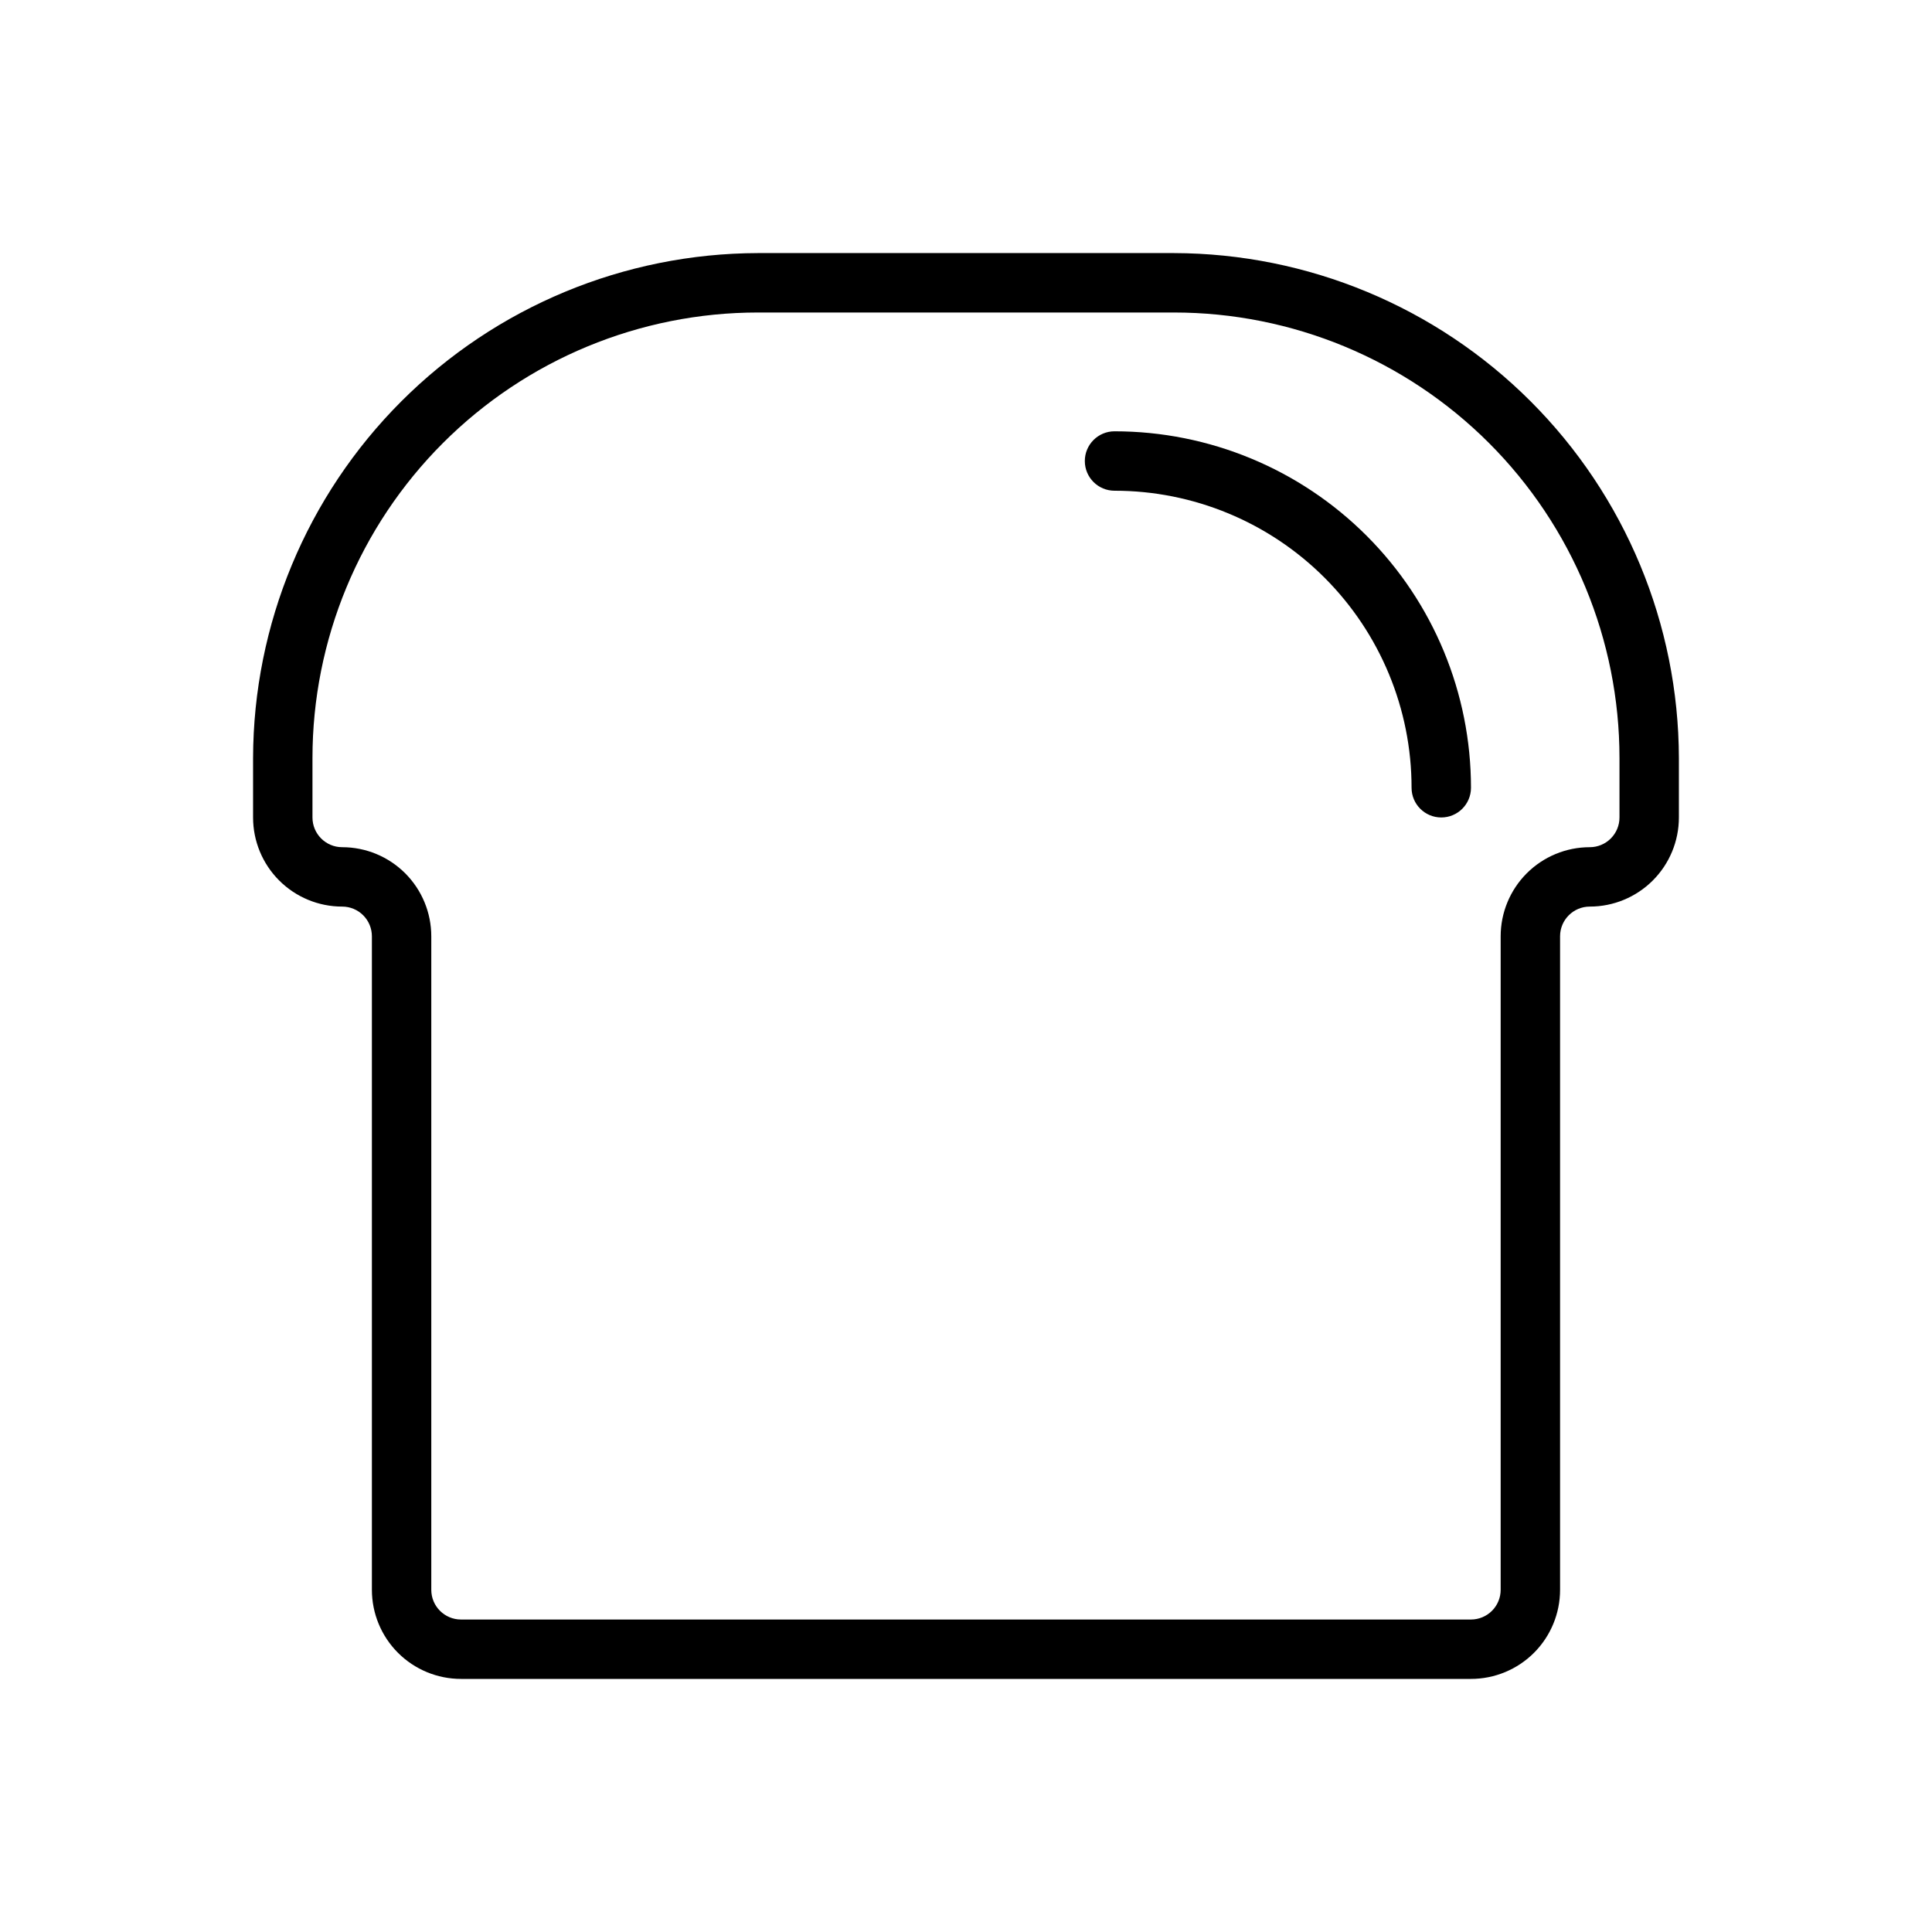
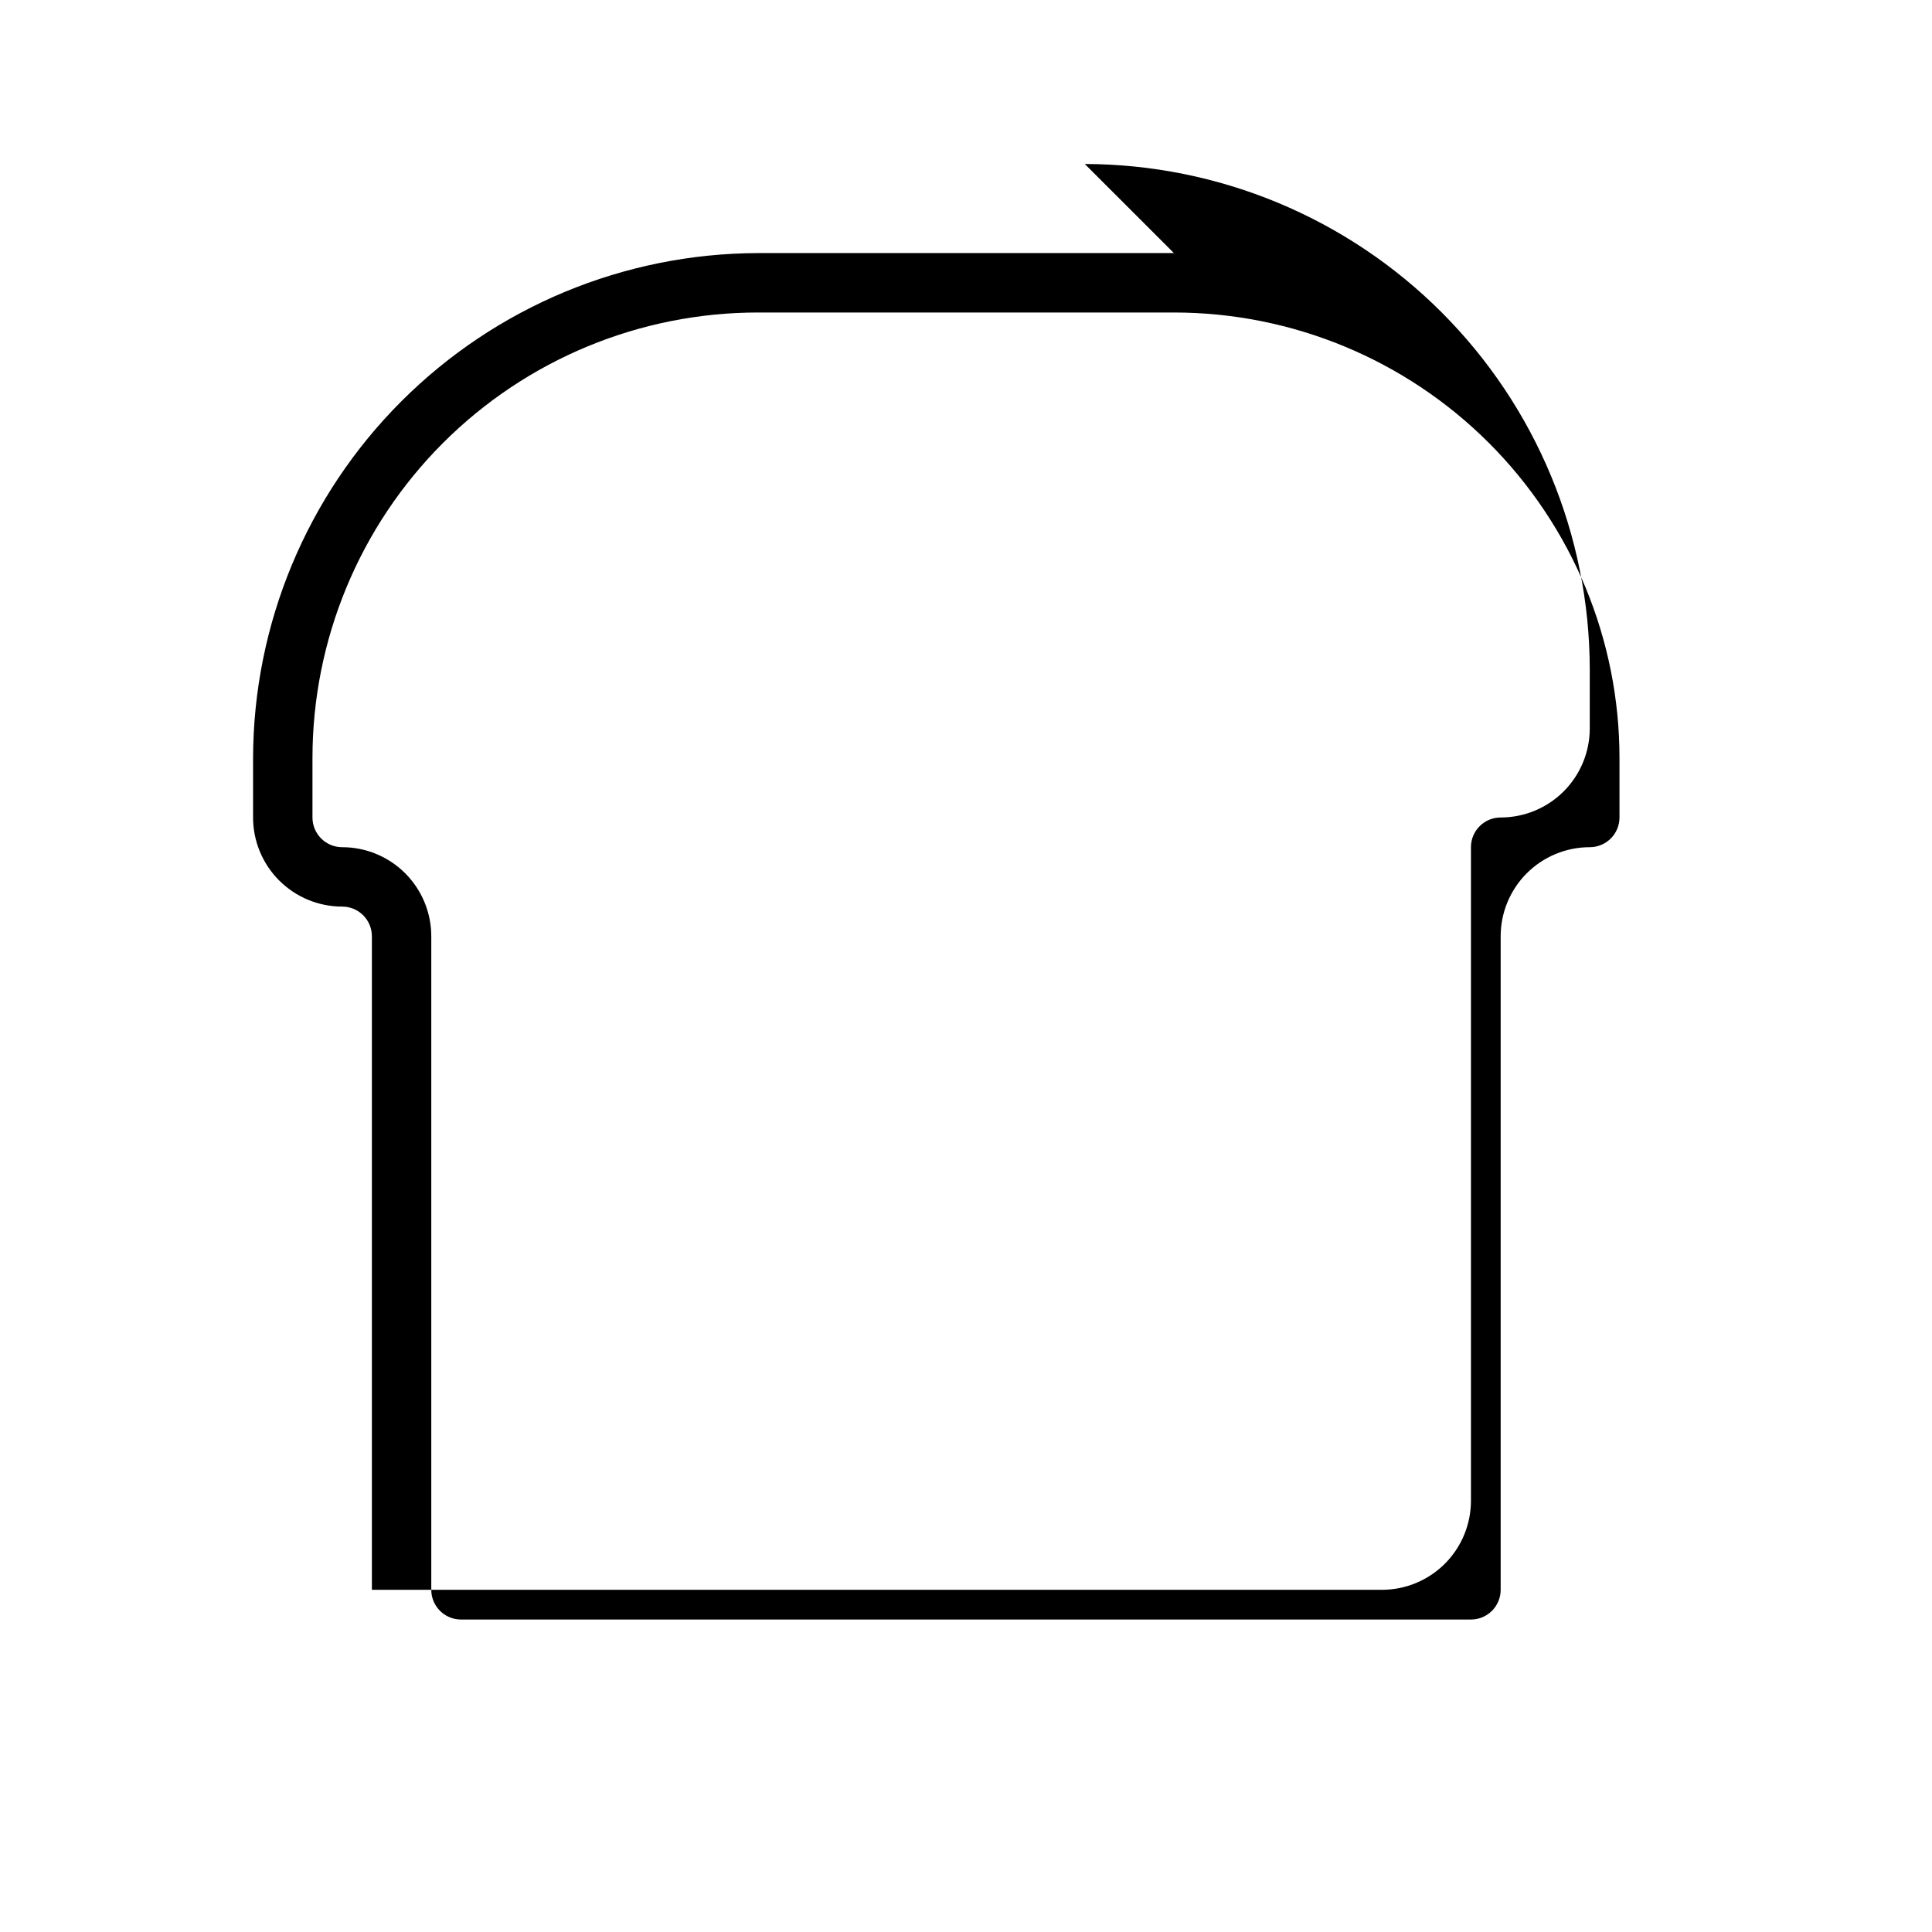
<svg xmlns="http://www.w3.org/2000/svg" fill="#000000" width="800px" height="800px" version="1.1" viewBox="144 144 512 512">
  <g>
-     <path d="m455.1 211.07h-110.21c-35.469 0.082-69.457 14.207-94.535 39.289-25.082 25.078-39.207 59.066-39.289 94.535v15.742c0 6.266 2.488 12.273 6.918 16.699 4.426 4.43 10.434 6.918 16.699 6.918 2.086 0 4.09 0.828 5.566 2.305 1.477 1.477 2.305 3.481 2.305 5.566v173.19c0 6.262 2.488 12.27 6.918 16.699 4.426 4.426 10.434 6.914 16.699 6.914h267.65c6.262 0 12.27-2.488 16.699-6.914 4.426-4.43 6.914-10.438 6.914-16.699v-173.19c0-4.348 3.527-7.871 7.875-7.871 6.262 0 12.27-2.488 16.699-6.918 4.426-4.426 6.914-10.434 6.914-16.699v-15.742c-0.082-35.469-14.207-69.457-39.285-94.535-25.082-25.082-59.07-39.207-94.539-39.289zm118.08 149.57c0 2.09-0.828 4.09-2.305 5.566-1.477 1.477-3.481 2.309-5.566 2.309-6.266 0-12.273 2.488-16.699 6.914-4.43 4.43-6.918 10.438-6.918 16.699v173.19c0 2.086-0.828 4.09-2.305 5.566-1.477 1.477-3.481 2.305-5.566 2.305h-267.65c-4.348 0-7.875-3.523-7.875-7.871v-173.19c0-6.262-2.488-12.27-6.914-16.699-4.43-4.426-10.438-6.914-16.699-6.914-4.348 0-7.875-3.527-7.875-7.875v-15.742c0-31.316 12.441-61.352 34.586-83.496 22.145-22.145 52.18-34.586 83.496-34.586h110.21c31.316 0 61.352 12.441 83.496 34.586 22.145 22.145 34.586 52.18 34.586 83.496z" />
-     <path d="m439.36 258.3c-4.348 0-7.871 3.527-7.871 7.875 0 4.348 3.523 7.871 7.871 7.871 20.879 0 40.898 8.293 55.664 23.055 14.762 14.766 23.055 34.785 23.055 55.664 0 4.348 3.523 7.871 7.871 7.871 4.348 0 7.875-3.523 7.875-7.871 0-25.055-9.953-49.082-27.668-66.797s-41.742-27.668-66.797-27.668z" />
+     <path d="m455.1 211.07h-110.21c-35.469 0.082-69.457 14.207-94.535 39.289-25.082 25.078-39.207 59.066-39.289 94.535v15.742c0 6.266 2.488 12.273 6.918 16.699 4.426 4.43 10.434 6.918 16.699 6.918 2.086 0 4.09 0.828 5.566 2.305 1.477 1.477 2.305 3.481 2.305 5.566v173.19h267.65c6.262 0 12.27-2.488 16.699-6.914 4.426-4.43 6.914-10.438 6.914-16.699v-173.19c0-4.348 3.527-7.871 7.875-7.871 6.262 0 12.27-2.488 16.699-6.918 4.426-4.426 6.914-10.434 6.914-16.699v-15.742c-0.082-35.469-14.207-69.457-39.285-94.535-25.082-25.082-59.07-39.207-94.539-39.289zm118.08 149.57c0 2.09-0.828 4.09-2.305 5.566-1.477 1.477-3.481 2.309-5.566 2.309-6.266 0-12.273 2.488-16.699 6.914-4.43 4.43-6.918 10.438-6.918 16.699v173.19c0 2.086-0.828 4.09-2.305 5.566-1.477 1.477-3.481 2.305-5.566 2.305h-267.65c-4.348 0-7.875-3.523-7.875-7.871v-173.19c0-6.262-2.488-12.27-6.914-16.699-4.43-4.426-10.438-6.914-16.699-6.914-4.348 0-7.875-3.527-7.875-7.875v-15.742c0-31.316 12.441-61.352 34.586-83.496 22.145-22.145 52.18-34.586 83.496-34.586h110.21c31.316 0 61.352 12.441 83.496 34.586 22.145 22.145 34.586 52.18 34.586 83.496z" />
  </g>
</svg>